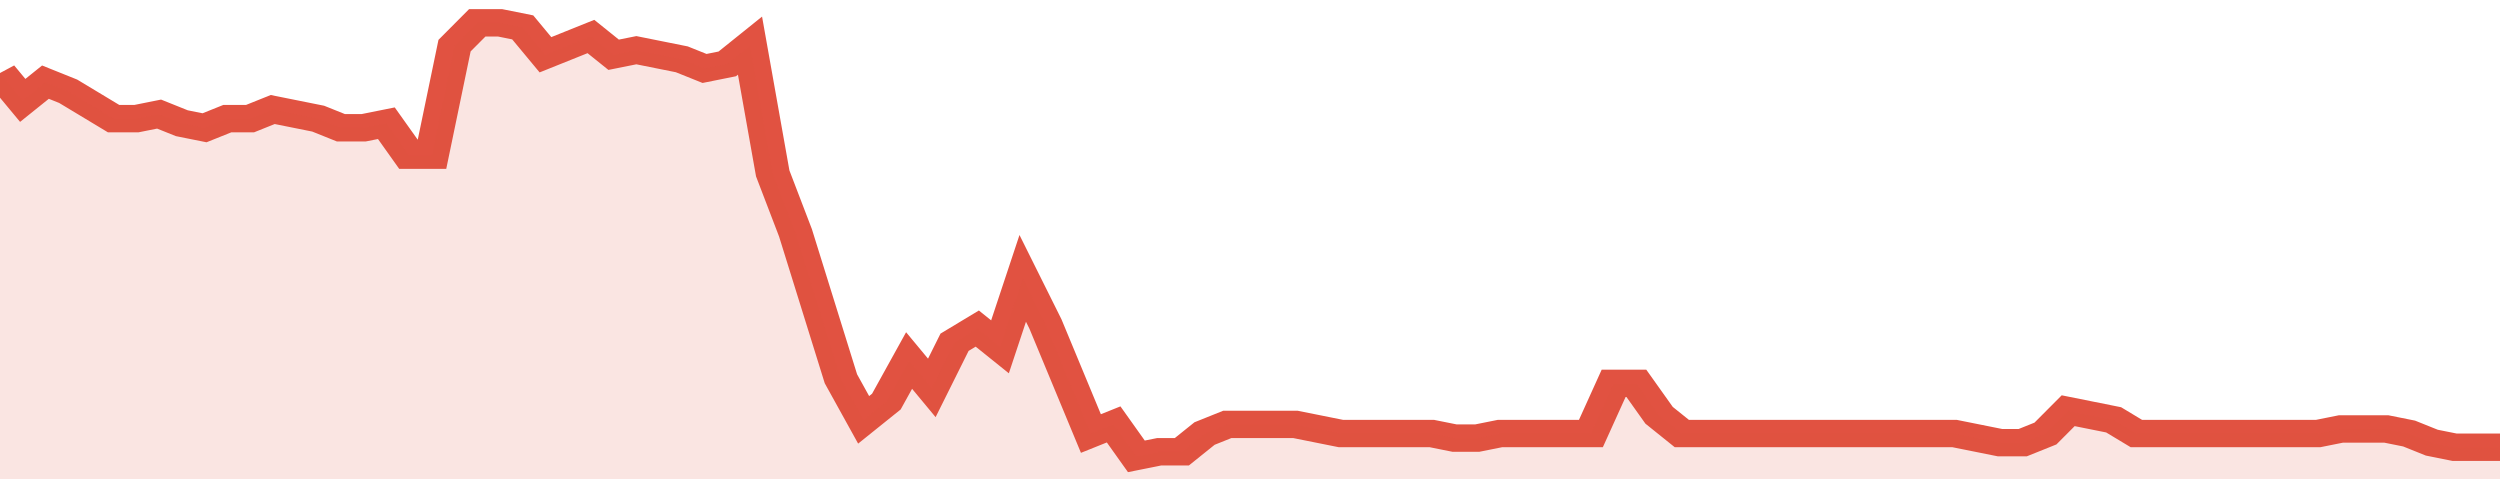
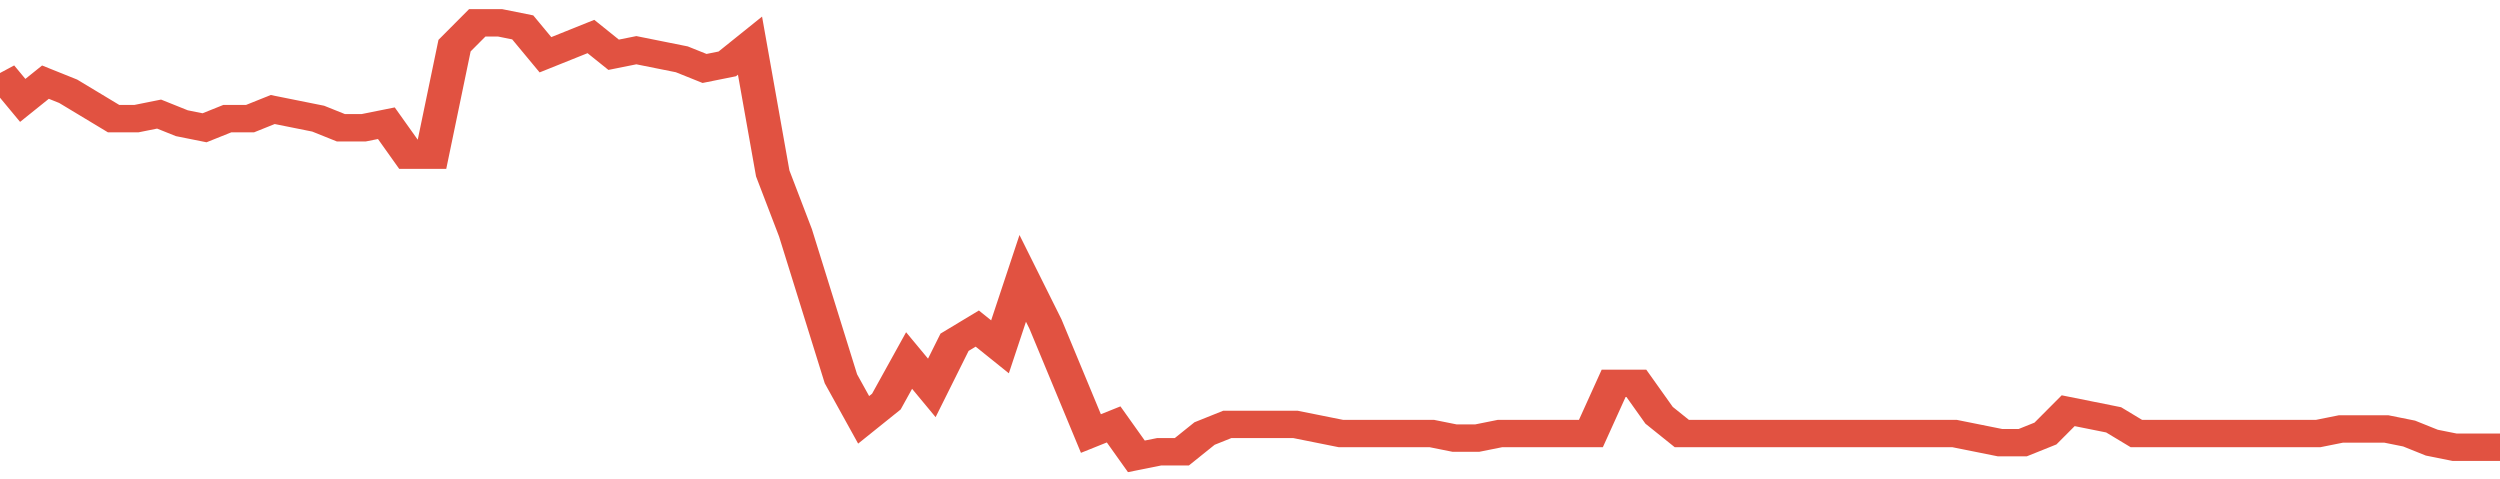
<svg xmlns="http://www.w3.org/2000/svg" viewBox="0 0 440 105" width="120" height="23" preserveAspectRatio="none">
  <polyline fill="none" stroke="#E15241" stroke-width="6" points="0, 16 4, 22 8, 18 12, 20 16, 23 20, 26 24, 26 28, 25 32, 27 36, 28 40, 26 44, 26 48, 24 52, 25 56, 26 60, 28 64, 28 68, 27 72, 34 76, 34 80, 10 84, 5 88, 5 92, 6 96, 12 100, 10 104, 8 108, 12 112, 11 116, 12 120, 13 124, 15 128, 14 132, 10 136, 38 140, 51 144, 67 148, 83 152, 92 156, 88 160, 79 164, 85 168, 75 172, 72 176, 76 180, 61 184, 71 188, 83 192, 95 196, 93 200, 100 204, 99 208, 99 212, 95 216, 93 220, 93 224, 93 228, 93 232, 94 236, 95 240, 95 244, 95 248, 95 252, 95 256, 96 260, 96 264, 95 268, 95 272, 95 276, 95 280, 95 284, 84 288, 84 292, 91 296, 95 300, 95 304, 95 308, 95 312, 95 316, 95 320, 95 324, 95 328, 95 332, 95 336, 95 340, 95 344, 95 348, 96 352, 97 356, 97 360, 95 364, 90 368, 91 372, 92 376, 95 380, 95 384, 95 388, 95 392, 95 396, 95 400, 95 404, 95 408, 95 412, 94 416, 94 420, 94 424, 95 428, 97 432, 98 436, 98 440, 98 440, 98 "> </polyline>
-   <polygon fill="#E15241" opacity="0.15" points="0, 105 0, 16 4, 22 8, 18 12, 20 16, 23 20, 26 24, 26 28, 25 32, 27 36, 28 40, 26 44, 26 48, 24 52, 25 56, 26 60, 28 64, 28 68, 27 72, 34 76, 34 80, 10 84, 5 88, 5 92, 6 96, 12 100, 10 104, 8 108, 12 112, 11 116, 12 120, 13 124, 15 128, 14 132, 10 136, 38 140, 51 144, 67 148, 83 152, 92 156, 88 160, 79 164, 85 168, 75 172, 72 176, 76 180, 61 184, 71 188, 83 192, 95 196, 93 200, 100 204, 99 208, 99 212, 95 216, 93 220, 93 224, 93 228, 93 232, 94 236, 95 240, 95 244, 95 248, 95 252, 95 256, 96 260, 96 264, 95 268, 95 272, 95 276, 95 280, 95 284, 84 288, 84 292, 91 296, 95 300, 95 304, 95 308, 95 312, 95 316, 95 320, 95 324, 95 328, 95 332, 95 336, 95 340, 95 344, 95 348, 96 352, 97 356, 97 360, 95 364, 90 368, 91 372, 92 376, 95 380, 95 384, 95 388, 95 392, 95 396, 95 400, 95 404, 95 408, 95 412, 94 416, 94 420, 94 424, 95 428, 97 432, 98 436, 98 440, 98 440, 105 " />
</svg>